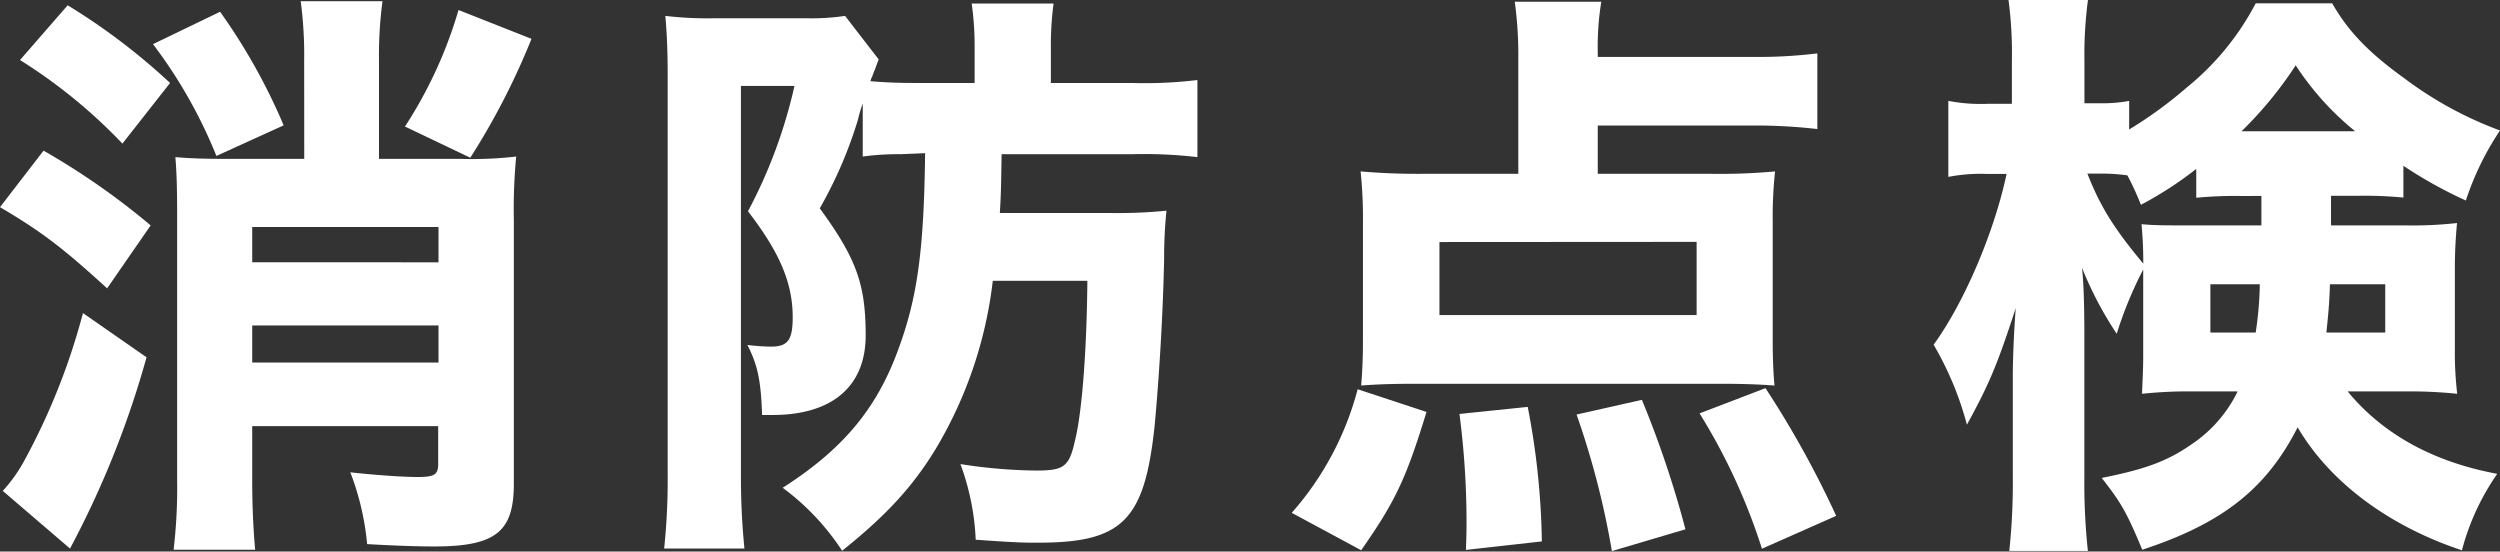
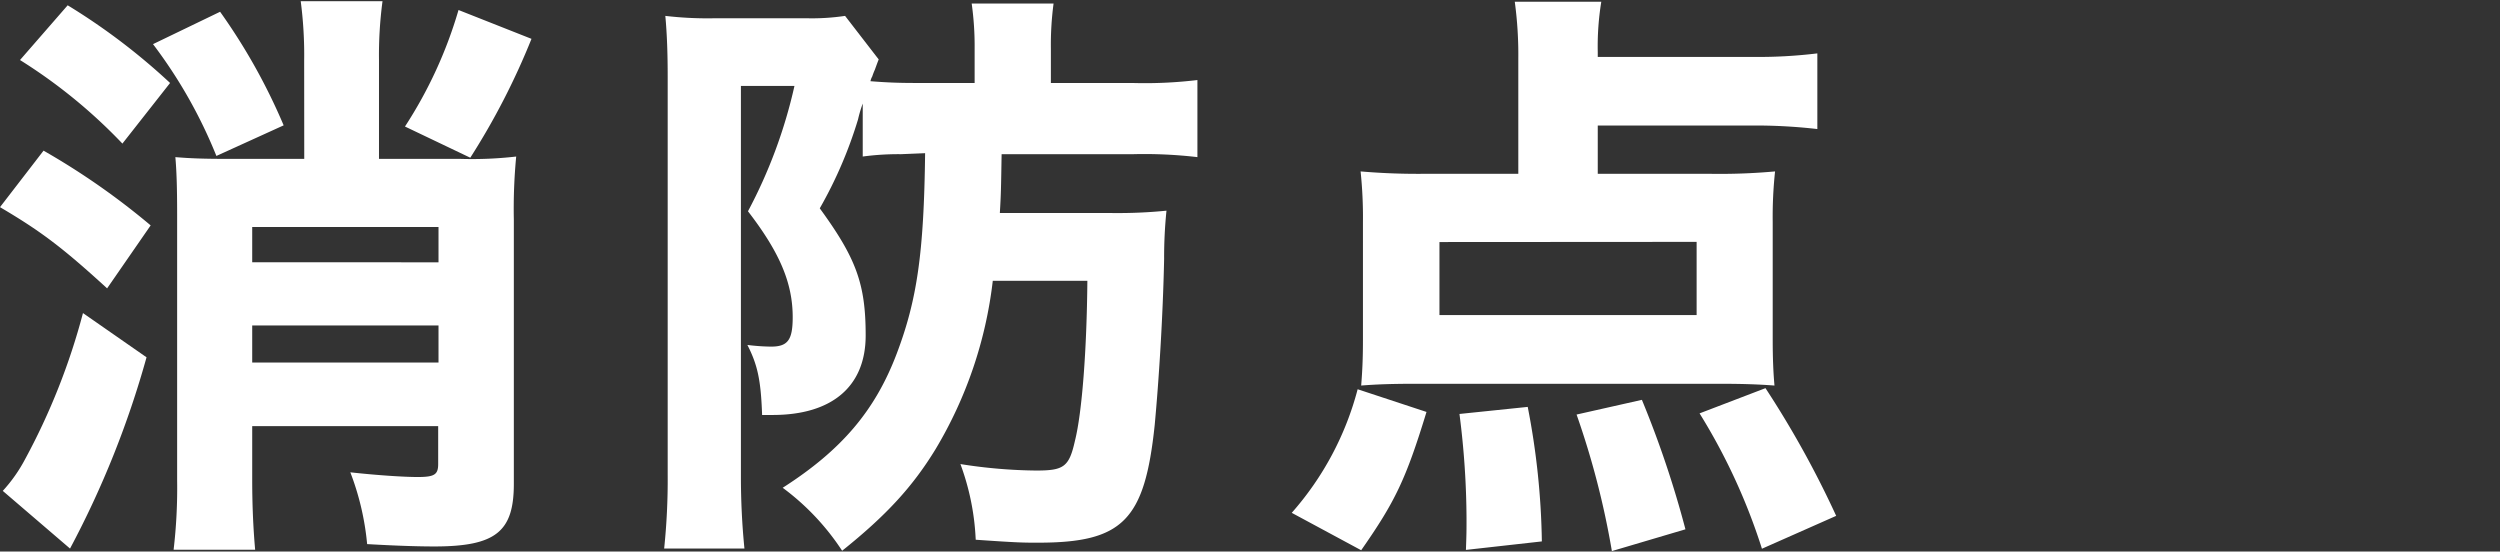
<svg xmlns="http://www.w3.org/2000/svg" viewBox="0 0 297.37 65.6">
  <rect x="0" y="0" width="297.37" height="65.6" fill="#333333" stroke="none" />
  <defs>
    <style>.cls-1{fill:#fff;}</style>
  </defs>
  <g id="レイヤー_2" data-name="レイヤー 2">
    <g id="レイヤー_1-2" data-name="レイヤー 1">
      <path class="cls-1" d="M5.18,17.92a86,86,0,0,1,12.74,8.89L12.74,34.3c-5.46-5-8-6.86-12.74-9.66ZM17.43,42.5a111.9,111.9,0,0,1-9.1,22.75l-8-6.86a18,18,0,0,0,2.66-3.78A78.42,78.42,0,0,0,9.87,37.24ZM8.05.63A75.57,75.57,0,0,1,20.23,9.87l-5.67,7.21A62.64,62.64,0,0,0,2.38,7.14Zm18.13.77a70.77,70.77,0,0,1,7.56,13.51l-8,3.64A57.5,57.5,0,0,0,18.2,5.25Zm10,5.81A49.08,49.08,0,0,0,35.77.14H45.5a48.7,48.7,0,0,0-.42,7V18.9h9.74a45.67,45.67,0,0,0,6.58-.28,65.87,65.87,0,0,0-.28,7.56V57.55C61.12,63.22,59,65,51.67,65c-1.82,0-4.34-.07-8-.28a32,32,0,0,0-2-8.54c3.15.35,6.38.56,8,.56,2,0,2.45-.28,2.45-1.54V50.69H30v6.37c0,3.22.14,6,.35,8.33H20.65a62.57,62.57,0,0,0,.42-8.26V25.55c0-3.36-.07-5.25-.21-6.86,1.68.14,3.22.21,6.51.21h8.82ZM52.16,27H30v4.2H52.16ZM30,43.12H52.16V38.71H30ZM63.22,4.62a84.89,84.89,0,0,1-7.28,14.14l-7.77-3.71A52,52,0,0,0,54.54,1.19Z" />
      <path class="cls-1" d="M107.17,18.34a31.77,31.77,0,0,0-4.55.28v-6.3a15.32,15.32,0,0,0-.56,1.89,51.05,51.05,0,0,1-4.55,10.57c4.34,5.95,5.46,9,5.46,15.12s-4.06,9.46-11.06,9.46H90.65c-.14-4.2-.56-6-1.75-8.33a24.65,24.65,0,0,0,2.8.2c2,0,2.59-.77,2.59-3.5,0-4.06-1.54-7.7-5.32-12.6A59.1,59.1,0,0,0,94.5,10.22H88.13V56.64q0,4.41.42,8.61H79a78.71,78.71,0,0,0,.42-8.75V9.17c0-2.66-.07-5-.28-7.28a42.93,42.93,0,0,0,6,.28H95.83a26.85,26.85,0,0,0,4.69-.28l4,5.18c-.14.35-.14.35-.42,1.12-.07.21-.14.28-.35.91a1.83,1.83,0,0,0-.21.56c1.75.14,3.22.21,5.32.21h7.07V5.81a36.41,36.41,0,0,0-.35-5.39h9.74A37.12,37.12,0,0,0,125,5.81V9.87h9.66a52.37,52.37,0,0,0,7.77-.35v9.17a54.34,54.34,0,0,0-7.63-.35H119.14c-.07,4.2-.07,4.62-.21,7h13.38a58.14,58.14,0,0,0,6.44-.28,54.92,54.92,0,0,0-.28,5.74c-.14,6.86-.63,14.49-1.12,19.75-1.19,11.34-3.78,14-13.87,14-1.82,0-2.38,0-7.42-.35a29.58,29.58,0,0,0-1.82-9,60.73,60.73,0,0,0,9,.77c3.3,0,3.93-.42,4.63-3.57.84-3.36,1.4-10.78,1.47-19H118.09a50.21,50.21,0,0,1-6.79,20c-2.73,4.48-5.88,7.91-11.13,12.11a29.13,29.13,0,0,0-7.07-7.49c7-4.48,11-9.17,13.58-16,2.38-6.3,3.22-11.83,3.36-23.8Z" />
      <path class="cls-1" d="M153.65,61a36,36,0,0,0,7.84-14.7L169.68,49c-2.45,8-3.71,10.64-7.77,16.45Zm36.4-40.33h13.09a73,73,0,0,0,8-.28,51,51,0,0,0-.28,6V40.32c0,2.46.08,4.06.21,5.54-2-.15-3.92-.21-6.51-.21H168.28c-2.59,0-4.48.06-6.37.21.14-1.75.21-3.23.21-5.4V26.39a51.92,51.92,0,0,0-.28-6,79.82,79.82,0,0,0,8,.28H180.6V7a46.91,46.91,0,0,0-.42-6.79h10.29a33.08,33.08,0,0,0-.42,6v.56h18.34a58.18,58.18,0,0,0,7.78-.42v9a64.49,64.49,0,0,0-7.78-.42H190.05Zm-18.83,8.12v8.69h30.59V28.77Zm3.15,36.62c.07-2,.07-2.24.07-3.71a99.74,99.74,0,0,0-.84-12.46l8.12-.84a89.76,89.76,0,0,1,1.68,16Zm17.36.14a98.53,98.53,0,0,0-4.2-16.24l7.77-1.75a120.75,120.75,0,0,1,5.18,15.4Zm17.85-.28a71.55,71.55,0,0,0-7.42-16.1l7.84-3a116,116,0,0,1,8.41,15.19Z" />
-       <path class="cls-1" d="M277.27,26.81h8.9a47.48,47.48,0,0,0,6.09-.28A56.68,56.68,0,0,0,292,32.2v9.25a42.56,42.56,0,0,0,.28,5.39,55.69,55.69,0,0,0-6.51-.28h-6.52c4.2,5.11,10.23,8.4,17.79,9.8a28.72,28.72,0,0,0-4.2,9.1c-8.83-2.94-15.76-8.19-19.54-14.63-3.71,7.28-8.89,11.41-18.48,14.56-1.82-4.34-2.45-5.53-4.83-8.54,5.25-1.05,7.84-2,10.78-4.06a15.88,15.88,0,0,0,5.39-6.23h-5a53.06,53.06,0,0,0-6.37.28c.07-1.82.14-2.94.14-4.55V32.06a46.62,46.62,0,0,0-3.15,7.64,42.74,42.74,0,0,1-4.13-7.85c.21,2,.28,4.62.28,8.27V56.71a75.74,75.74,0,0,0,.42,8.82H239a76.58,76.58,0,0,0,.42-8.82v-12c0-2,.14-5.46.35-8.06-2.24,6.86-3.15,9-5.81,13.87A38,38,0,0,0,230,41c3.64-5,7.21-13.38,8.68-20.31h-2.31a20.21,20.21,0,0,0-4.62.35V12a20.21,20.21,0,0,0,4.62.35h2.94v-5A48.7,48.7,0,0,0,238.91,0h9.45a48.93,48.93,0,0,0-.42,7.28v5h1.82a16.85,16.85,0,0,0,3.5-.28V15.4a50,50,0,0,0,6.86-5,31.9,31.9,0,0,0,8.19-10h9.1c1.89,3.29,4.27,5.81,8.55,8.89a44.46,44.46,0,0,0,11.41,6.23,33.94,33.94,0,0,0-4.06,8.33,51.76,51.76,0,0,1-7.43-4.13v3.78a48.06,48.06,0,0,0-5.39-.21h-3.22Zm-10.71-3.5a50.11,50.11,0,0,0-5.32.21V20.09a43.34,43.34,0,0,1-6.58,4.27,34.77,34.77,0,0,0-1.61-3.5,21.6,21.6,0,0,0-3.15-.21h-1.61c1.54,3.92,3.15,6.51,6.65,10.71,0-1.82-.07-3.15-.21-4.69,1.68.14,2.38.14,6,.14h8.26v-3.5Zm-3.64,10.5v5.74h5.39a41.88,41.88,0,0,0,.49-5.74Zm17.22-18.2a33.72,33.72,0,0,1-7.07-7.84,46.27,46.27,0,0,1-6.44,7.84Zm-3,18.2c-.07,2.45-.21,3.65-.42,5.74h7V33.81Z" />
    </g>
  </g>
</svg>